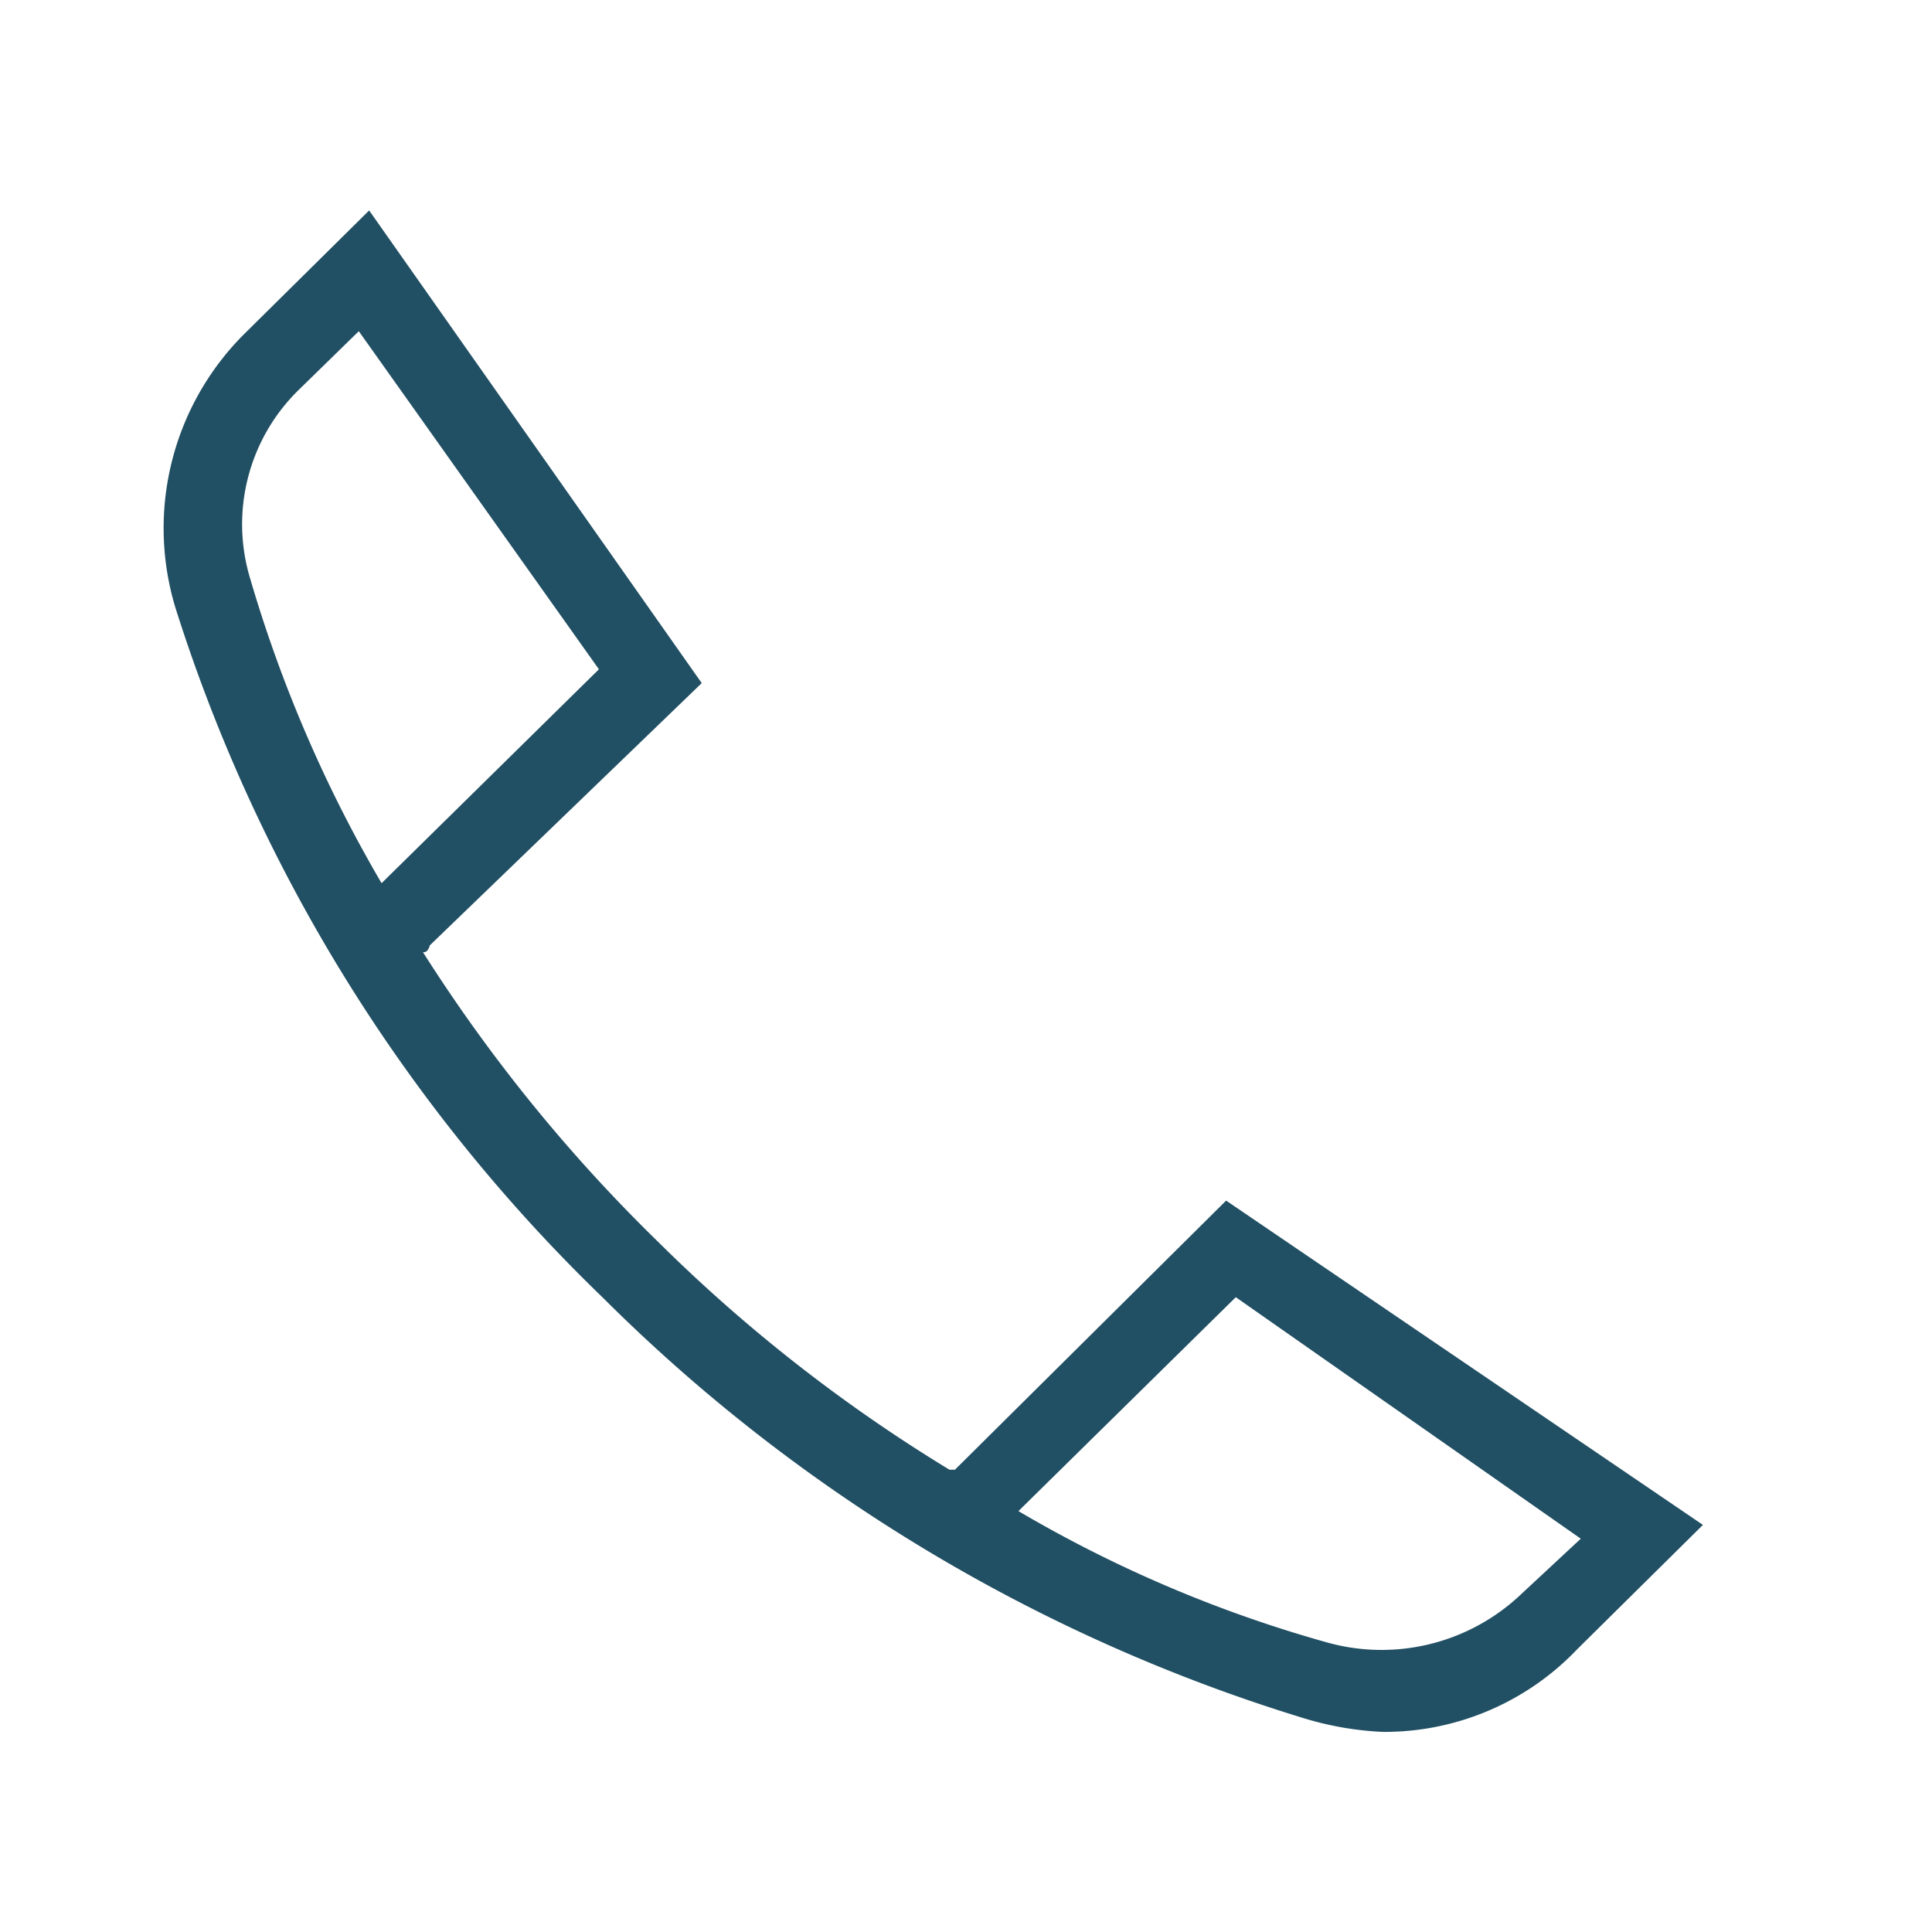
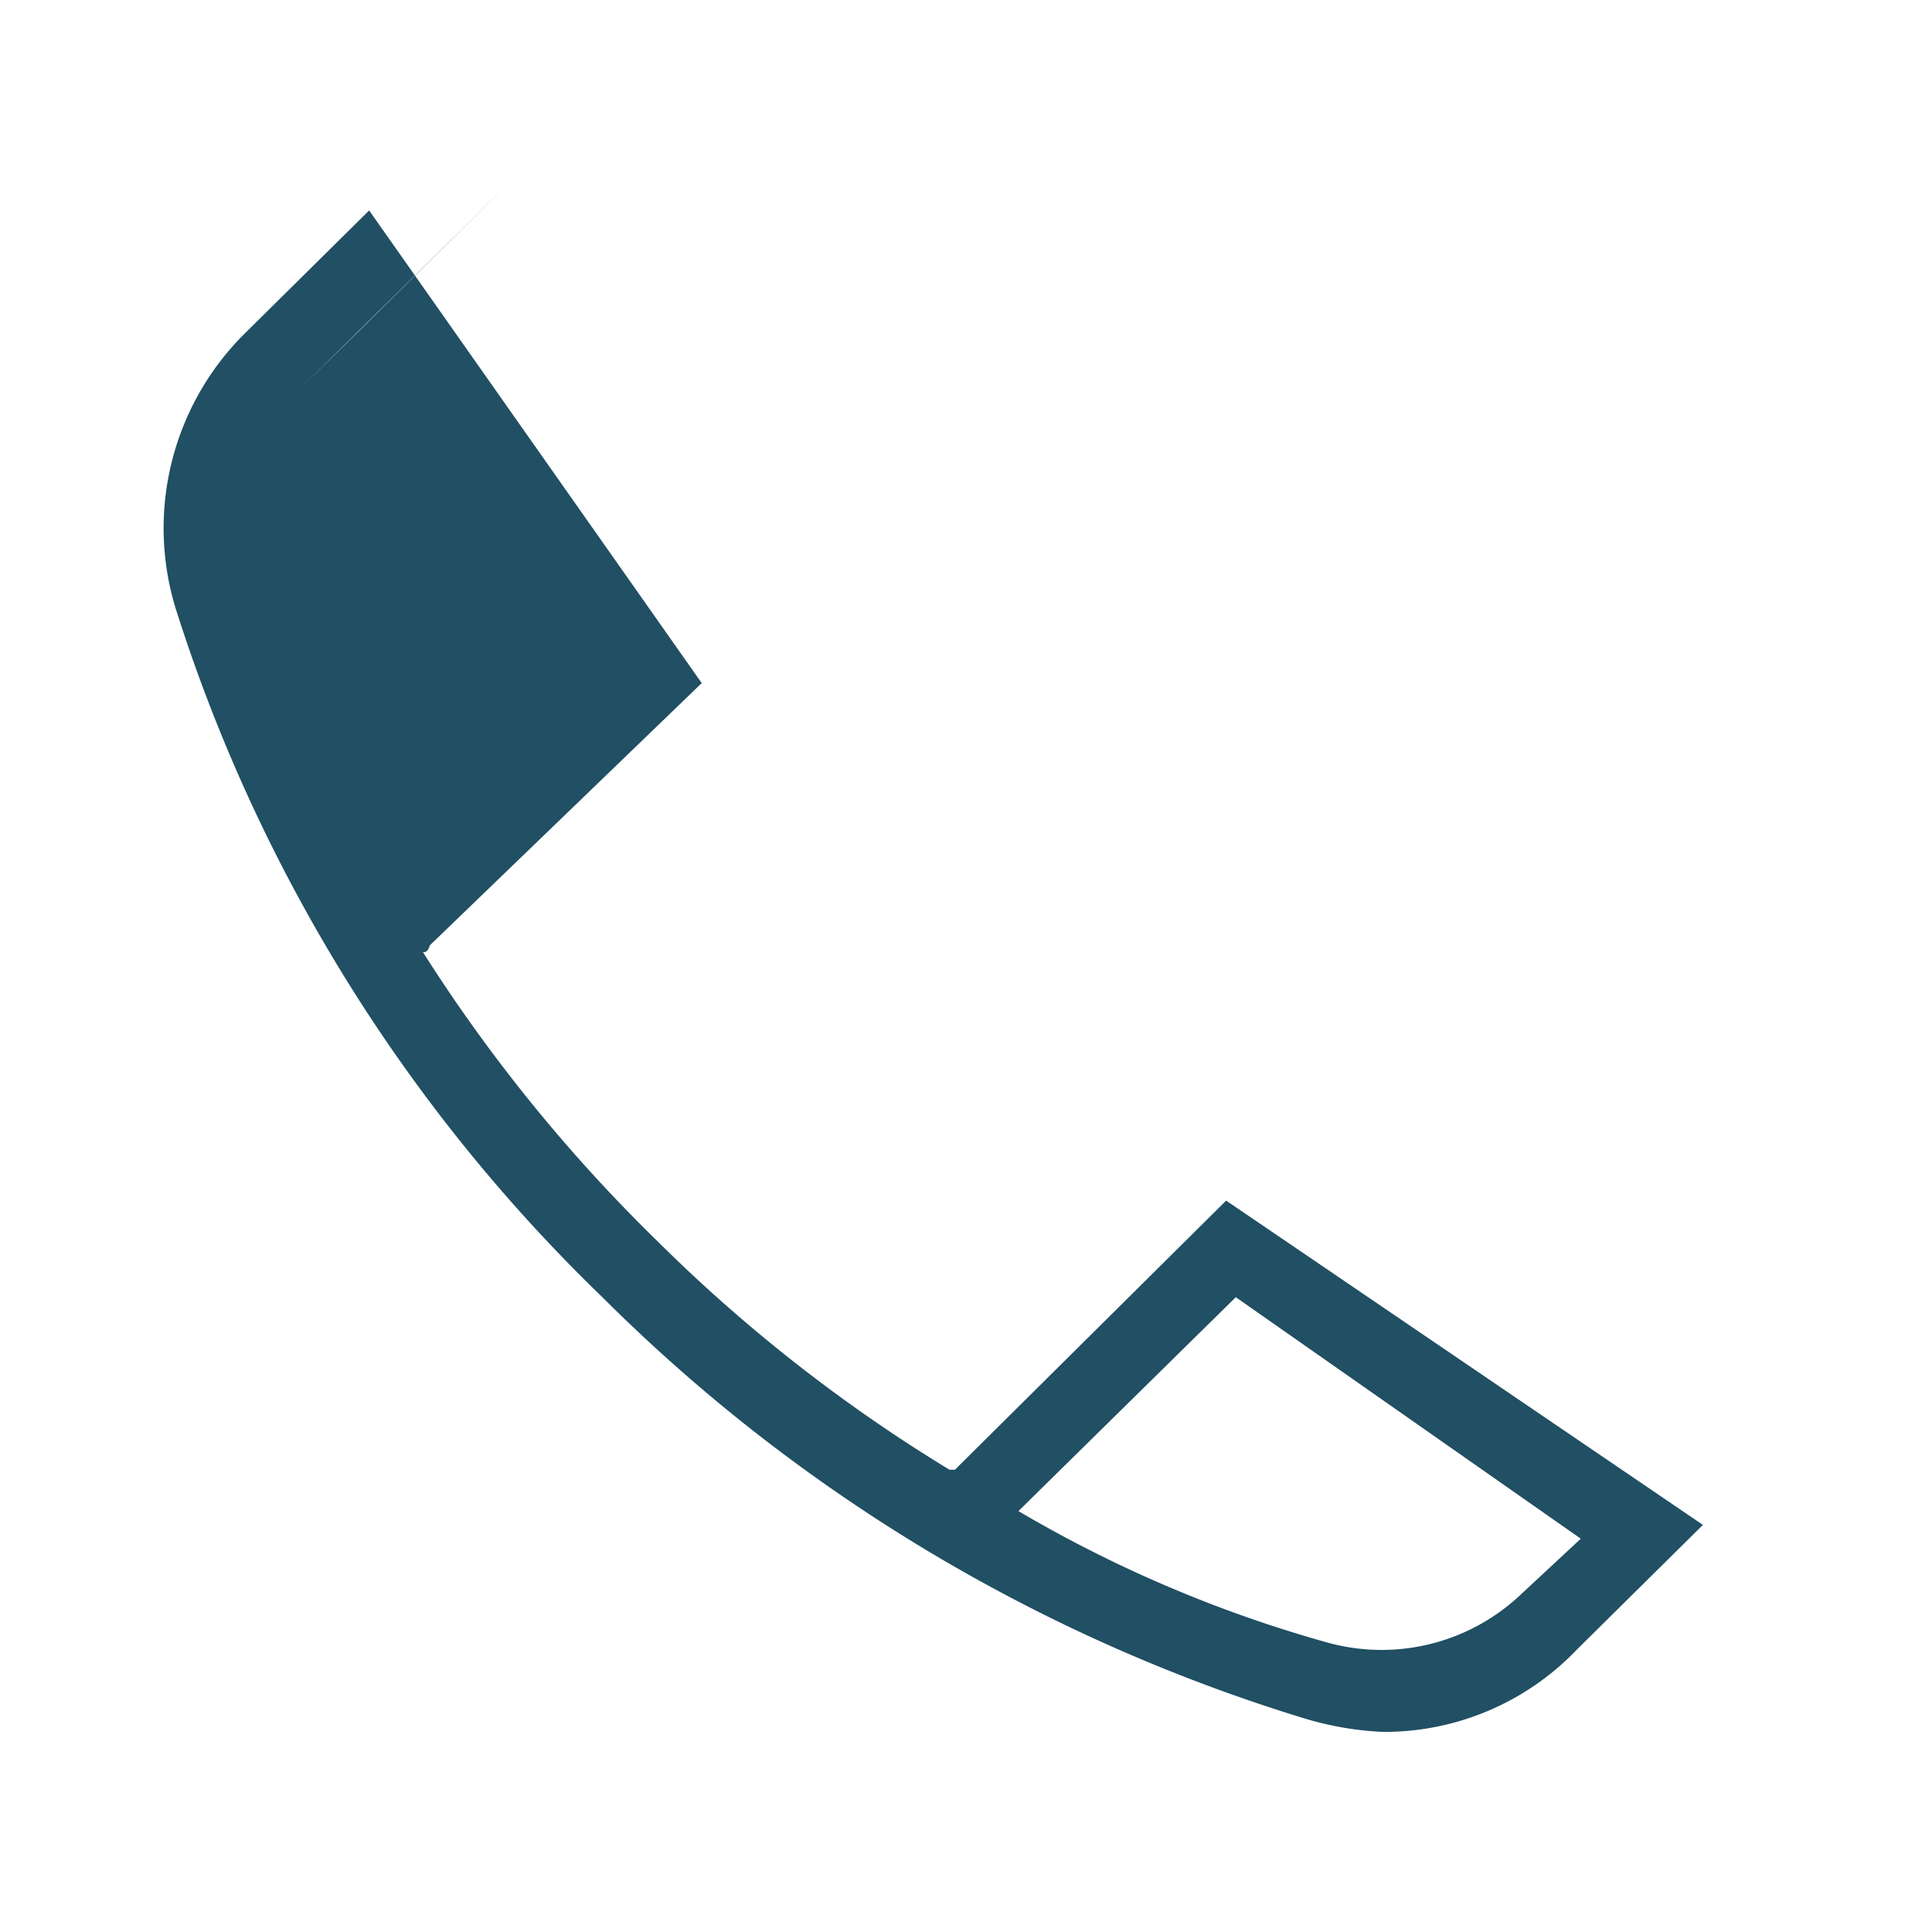
<svg xmlns="http://www.w3.org/2000/svg" id="icn_tel02.svg" width="28" height="28" viewBox="0 0 28 28">
  <defs>
    <style>
      .cls-1 {
        fill: #c9c9c9;
        fill-opacity: 0;
      }

      .cls-2 {
        fill: #214f63;
        fill-rule: evenodd;
      }
    </style>
  </defs>
-   <rect id="長方形_705" data-name="長方形 705" class="cls-1" width="28" height="28" />
-   <path id="シェイプ_705" data-name="シェイプ 705" class="cls-2" d="M1595.04,10018.1a4.628,4.628,0,0,1-1.15-.2,24.555,24.555,0,0,1-10.16-6.1,23.9,23.9,0,0,1-6.19-10,3.974,3.974,0,0,1,1-3.96l1.81-1.79,4.82,6.85-3.94,3.8c-0.03.1-.07,0.1-0.1,0.1a23.245,23.245,0,0,0,3.41,4.2,22.86,22.86,0,0,0,4.22,3.3h0.08l3.93-3.9,6.91,4.7-1.82,1.8A3.86,3.86,0,0,1,1595.04,10018.1Zm-5.28-3.2a18.777,18.777,0,0,0,4.46,1.9,2.936,2.936,0,0,0,2.83-.7l0.86-.8-5-3.5Zm-9.56-17.1-0.86.84a2.721,2.721,0,0,0-.71,2.76,19.633,19.633,0,0,0,1.9,4.4l3.15-3.1Z" transform="translate(-1575 -9993)" />
+   <path id="シェイプ_705" data-name="シェイプ 705" class="cls-2" d="M1595.04,10018.1a4.628,4.628,0,0,1-1.15-.2,24.555,24.555,0,0,1-10.16-6.1,23.9,23.9,0,0,1-6.19-10,3.974,3.974,0,0,1,1-3.96l1.81-1.79,4.82,6.85-3.94,3.8c-0.03.1-.07,0.1-0.1,0.1a23.245,23.245,0,0,0,3.41,4.2,22.86,22.86,0,0,0,4.22,3.3h0.08l3.93-3.9,6.91,4.7-1.82,1.8A3.86,3.86,0,0,1,1595.04,10018.1Zm-5.28-3.2a18.777,18.777,0,0,0,4.46,1.9,2.936,2.936,0,0,0,2.83-.7l0.86-.8-5-3.5Zm-9.56-17.1-0.86.84l3.15-3.1Z" transform="translate(-1575 -9993)" />
</svg>